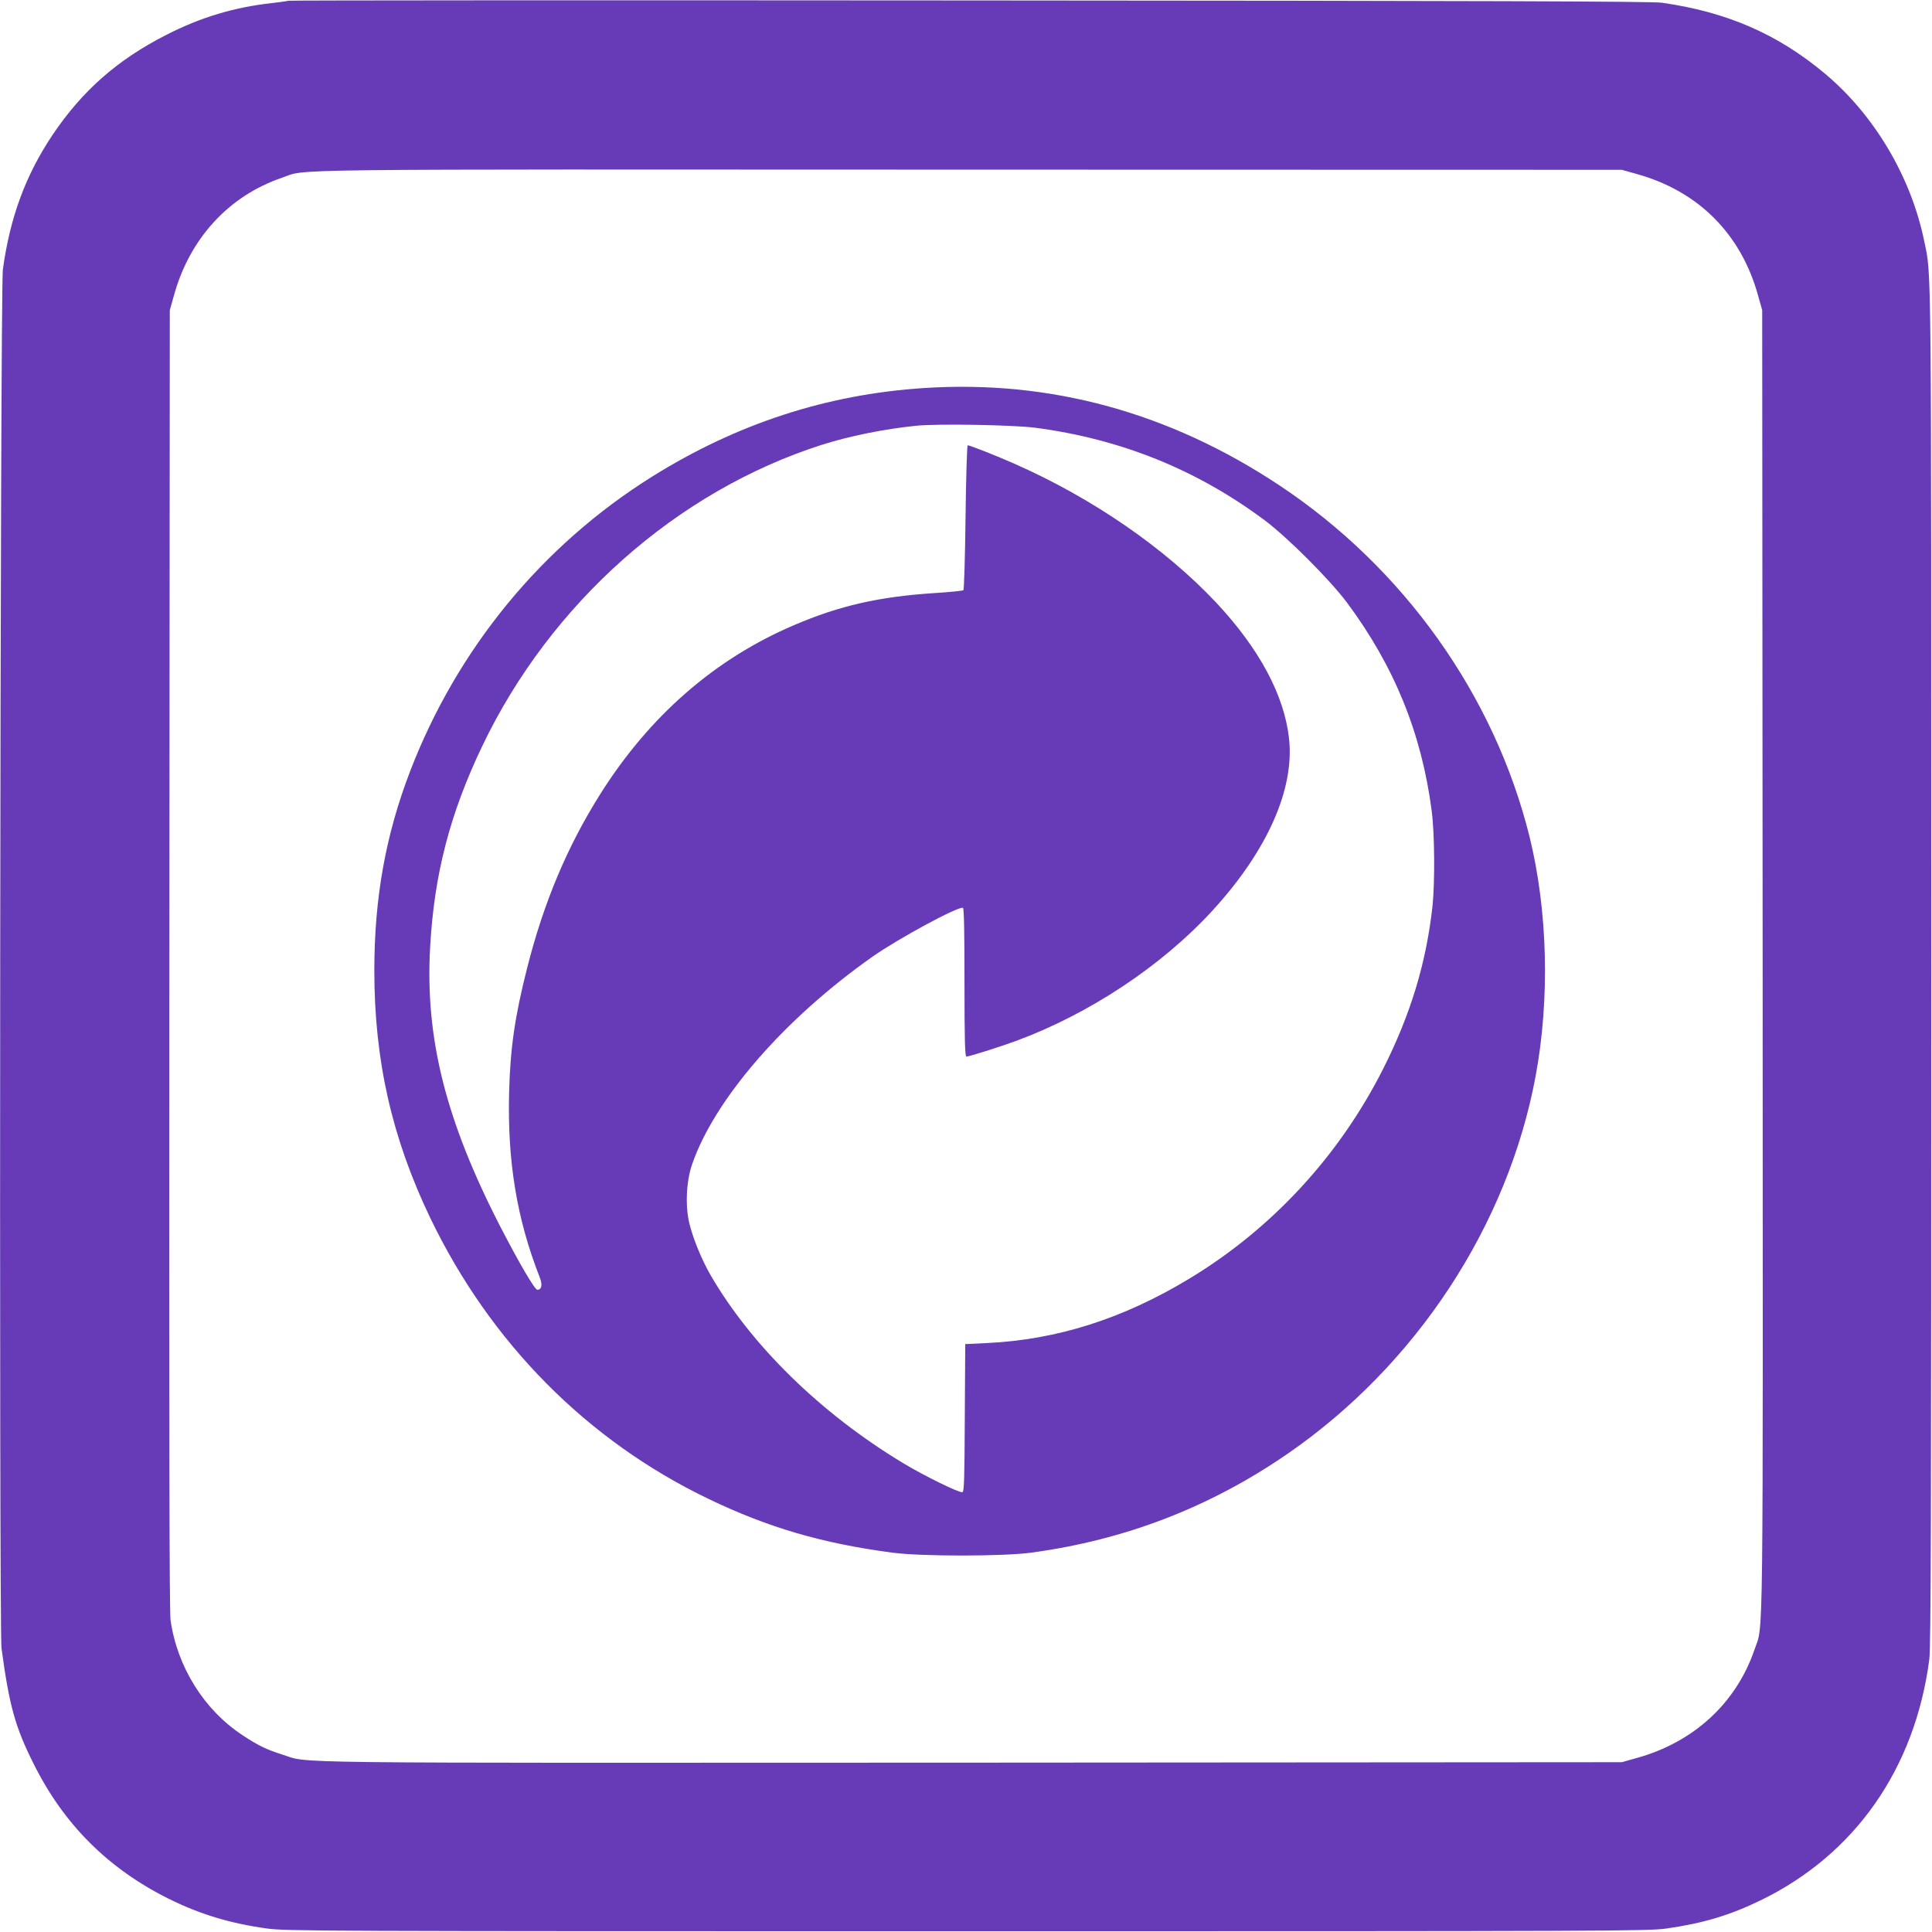
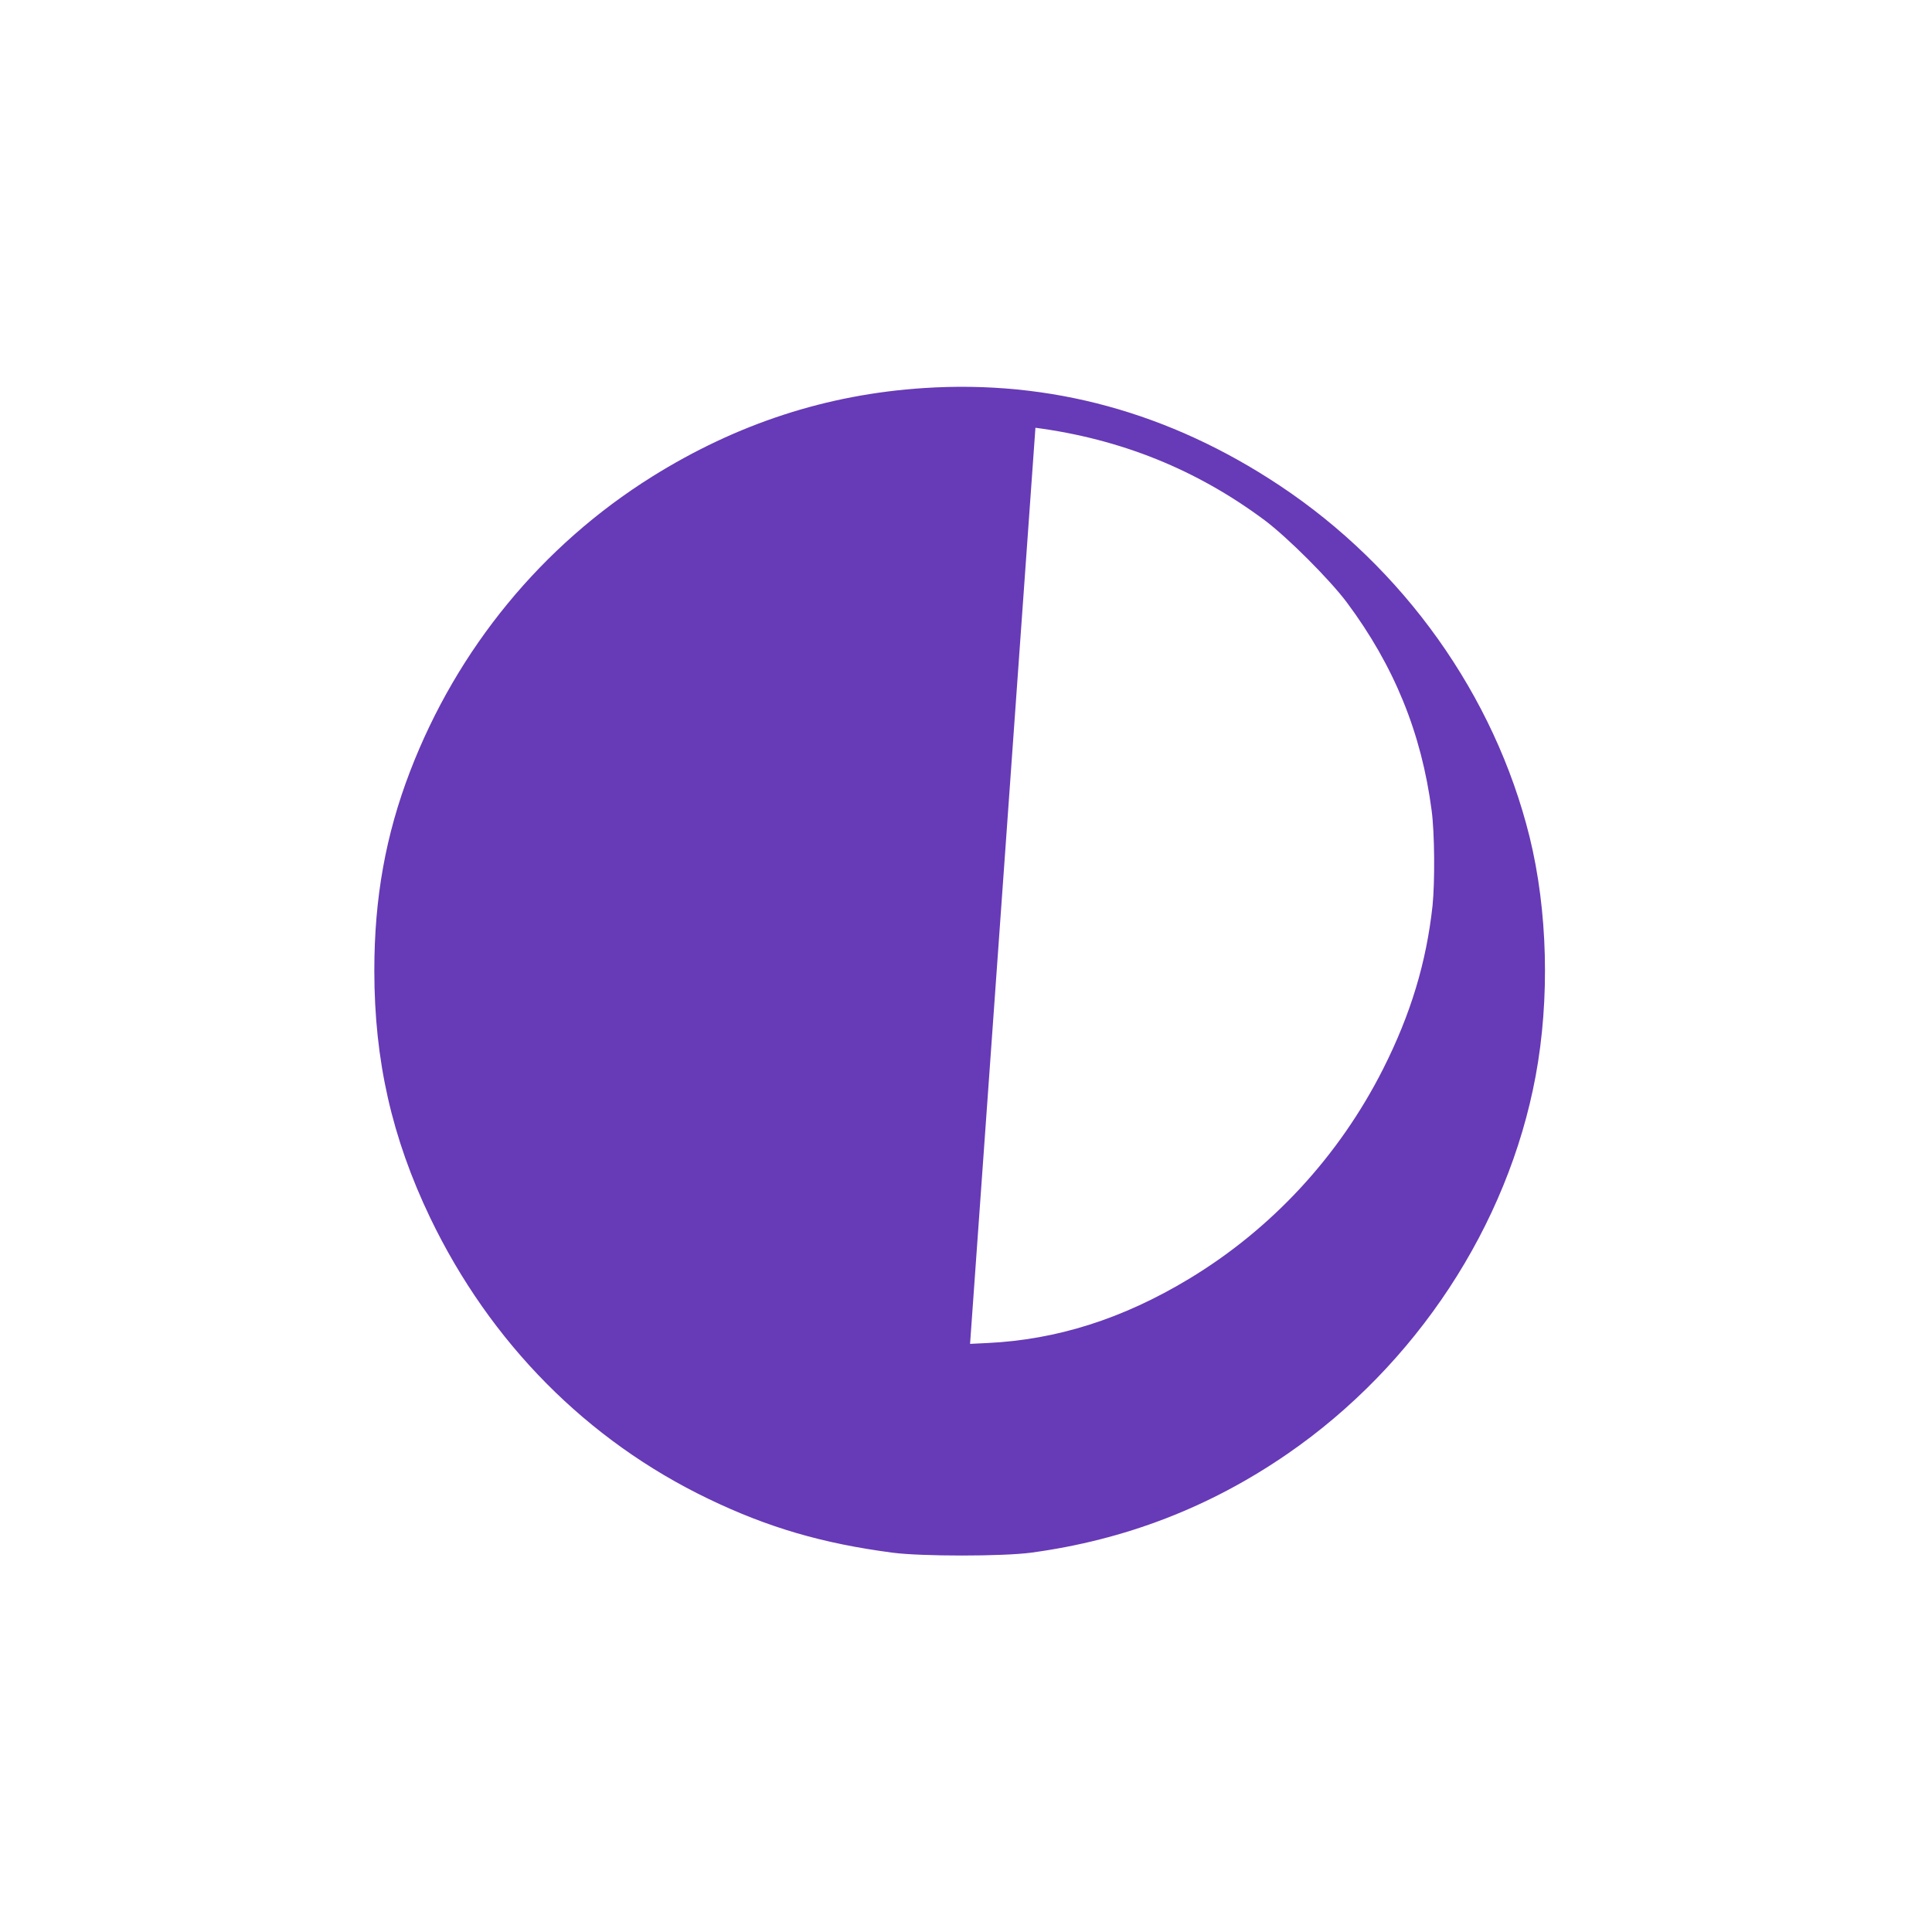
<svg xmlns="http://www.w3.org/2000/svg" version="1.0" width="1280pt" height="1280pt" viewBox="0 0 1280 1280" preserveAspectRatio="xMidYMid meet">
  <g transform="translate(0,1280) scale(0.1,-0.1)" fill="#673ab7" stroke="none">
-     <path d="M1909 12795 c-3 -2 -50 -9 -105 -15 -252 -28 -474 -94 -704 -212 -322 -164 -555 -369 -752 -662 -178 -266 -281 -544 -329 -891 -18 -125 -26 -9006 -9 -9135 51 -378 90 -521 212 -764 199 -401 493 -695 894 -895 210 -104 408 -164 654 -198 129 -17 321 -18 4640 -18 4272 0 4511 1 4630 18 245 35 421 88 625 187 625 304 1022 872 1117 1595 11 81 13 952 13 4600 0 4778 2 4562 -46 4795 -87 427 -330 837 -658 1112 -314 263 -651 409 -1081 470 -65 9 -1154 13 -4591 15 -2478 2 -4508 1 -4510 -2z m8932 -1147 c410 -113 694 -397 807 -807 l27 -96 3 -4310 c2 -4719 6 -4386 -54 -4564 -121 -355 -404 -615 -783 -719 l-96 -27 -4310 -3 c-4709 -2 -4375 -6 -4566 54 -102 32 -160 60 -264 129 -254 168 -431 452 -475 761 -8 58 -10 1244 -8 4379 l3 4300 27 96 c104 379 364 662 718 782 171 59 -146 55 4555 53 l4320 -1 96 -27z" />
-     <path d="M6120 10229 c-644 -42 -1238 -236 -1800 -587 -729 -456 -1291 -1140 -1603 -1952 -162 -422 -237 -839 -237 -1320 0 -595 116 -1108 370 -1638 398 -828 1039 -1476 1845 -1863 395 -190 755 -295 1219 -356 191 -25 726 -25 916 0 624 84 1186 301 1700 655 852 587 1460 1512 1644 2503 95 512 80 1096 -40 1584 -232 937 -833 1782 -1657 2329 -729 484 -1519 700 -2357 645z m740 -263 c567 -75 1068 -277 1519 -613 153 -115 429 -391 544 -544 313 -420 495 -865 562 -1379 20 -148 22 -473 6 -630 -41 -376 -144 -718 -327 -1081 -292 -578 -738 -1061 -1287 -1392 -439 -265 -875 -403 -1337 -425 l-145 -7 -3 -488 c-2 -410 -4 -489 -16 -493 -18 -7 -257 110 -395 194 -544 328 -1005 780 -1275 1247 -57 100 -111 230 -138 336 -29 117 -22 280 17 394 149 433 612 966 1196 1377 172 121 574 338 599 323 7 -4 10 -167 10 -496 0 -384 3 -489 13 -489 18 0 218 63 327 103 486 179 966 497 1302 863 364 397 546 806 508 1143 -32 286 -198 595 -482 898 -338 360 -820 693 -1338 921 -117 52 -295 122 -309 122 -4 0 -11 -214 -14 -477 -3 -262 -10 -479 -14 -483 -4 -4 -89 -13 -188 -19 -371 -24 -631 -83 -935 -213 -525 -224 -959 -603 -1285 -1122 -218 -347 -373 -716 -483 -1151 -81 -320 -111 -526 -119 -820 -12 -459 51 -841 203 -1228 19 -49 13 -82 -16 -82 -17 0 -116 169 -241 410 -366 709 -504 1257 -469 1864 27 480 131 880 345 1328 452 946 1289 1689 2250 1996 178 57 414 105 622 126 138 15 647 6 793 -13z" />
+     <path d="M6120 10229 c-644 -42 -1238 -236 -1800 -587 -729 -456 -1291 -1140 -1603 -1952 -162 -422 -237 -839 -237 -1320 0 -595 116 -1108 370 -1638 398 -828 1039 -1476 1845 -1863 395 -190 755 -295 1219 -356 191 -25 726 -25 916 0 624 84 1186 301 1700 655 852 587 1460 1512 1644 2503 95 512 80 1096 -40 1584 -232 937 -833 1782 -1657 2329 -729 484 -1519 700 -2357 645z m740 -263 c567 -75 1068 -277 1519 -613 153 -115 429 -391 544 -544 313 -420 495 -865 562 -1379 20 -148 22 -473 6 -630 -41 -376 -144 -718 -327 -1081 -292 -578 -738 -1061 -1287 -1392 -439 -265 -875 -403 -1337 -425 l-145 -7 -3 -488 z" />
  </g>
</svg>